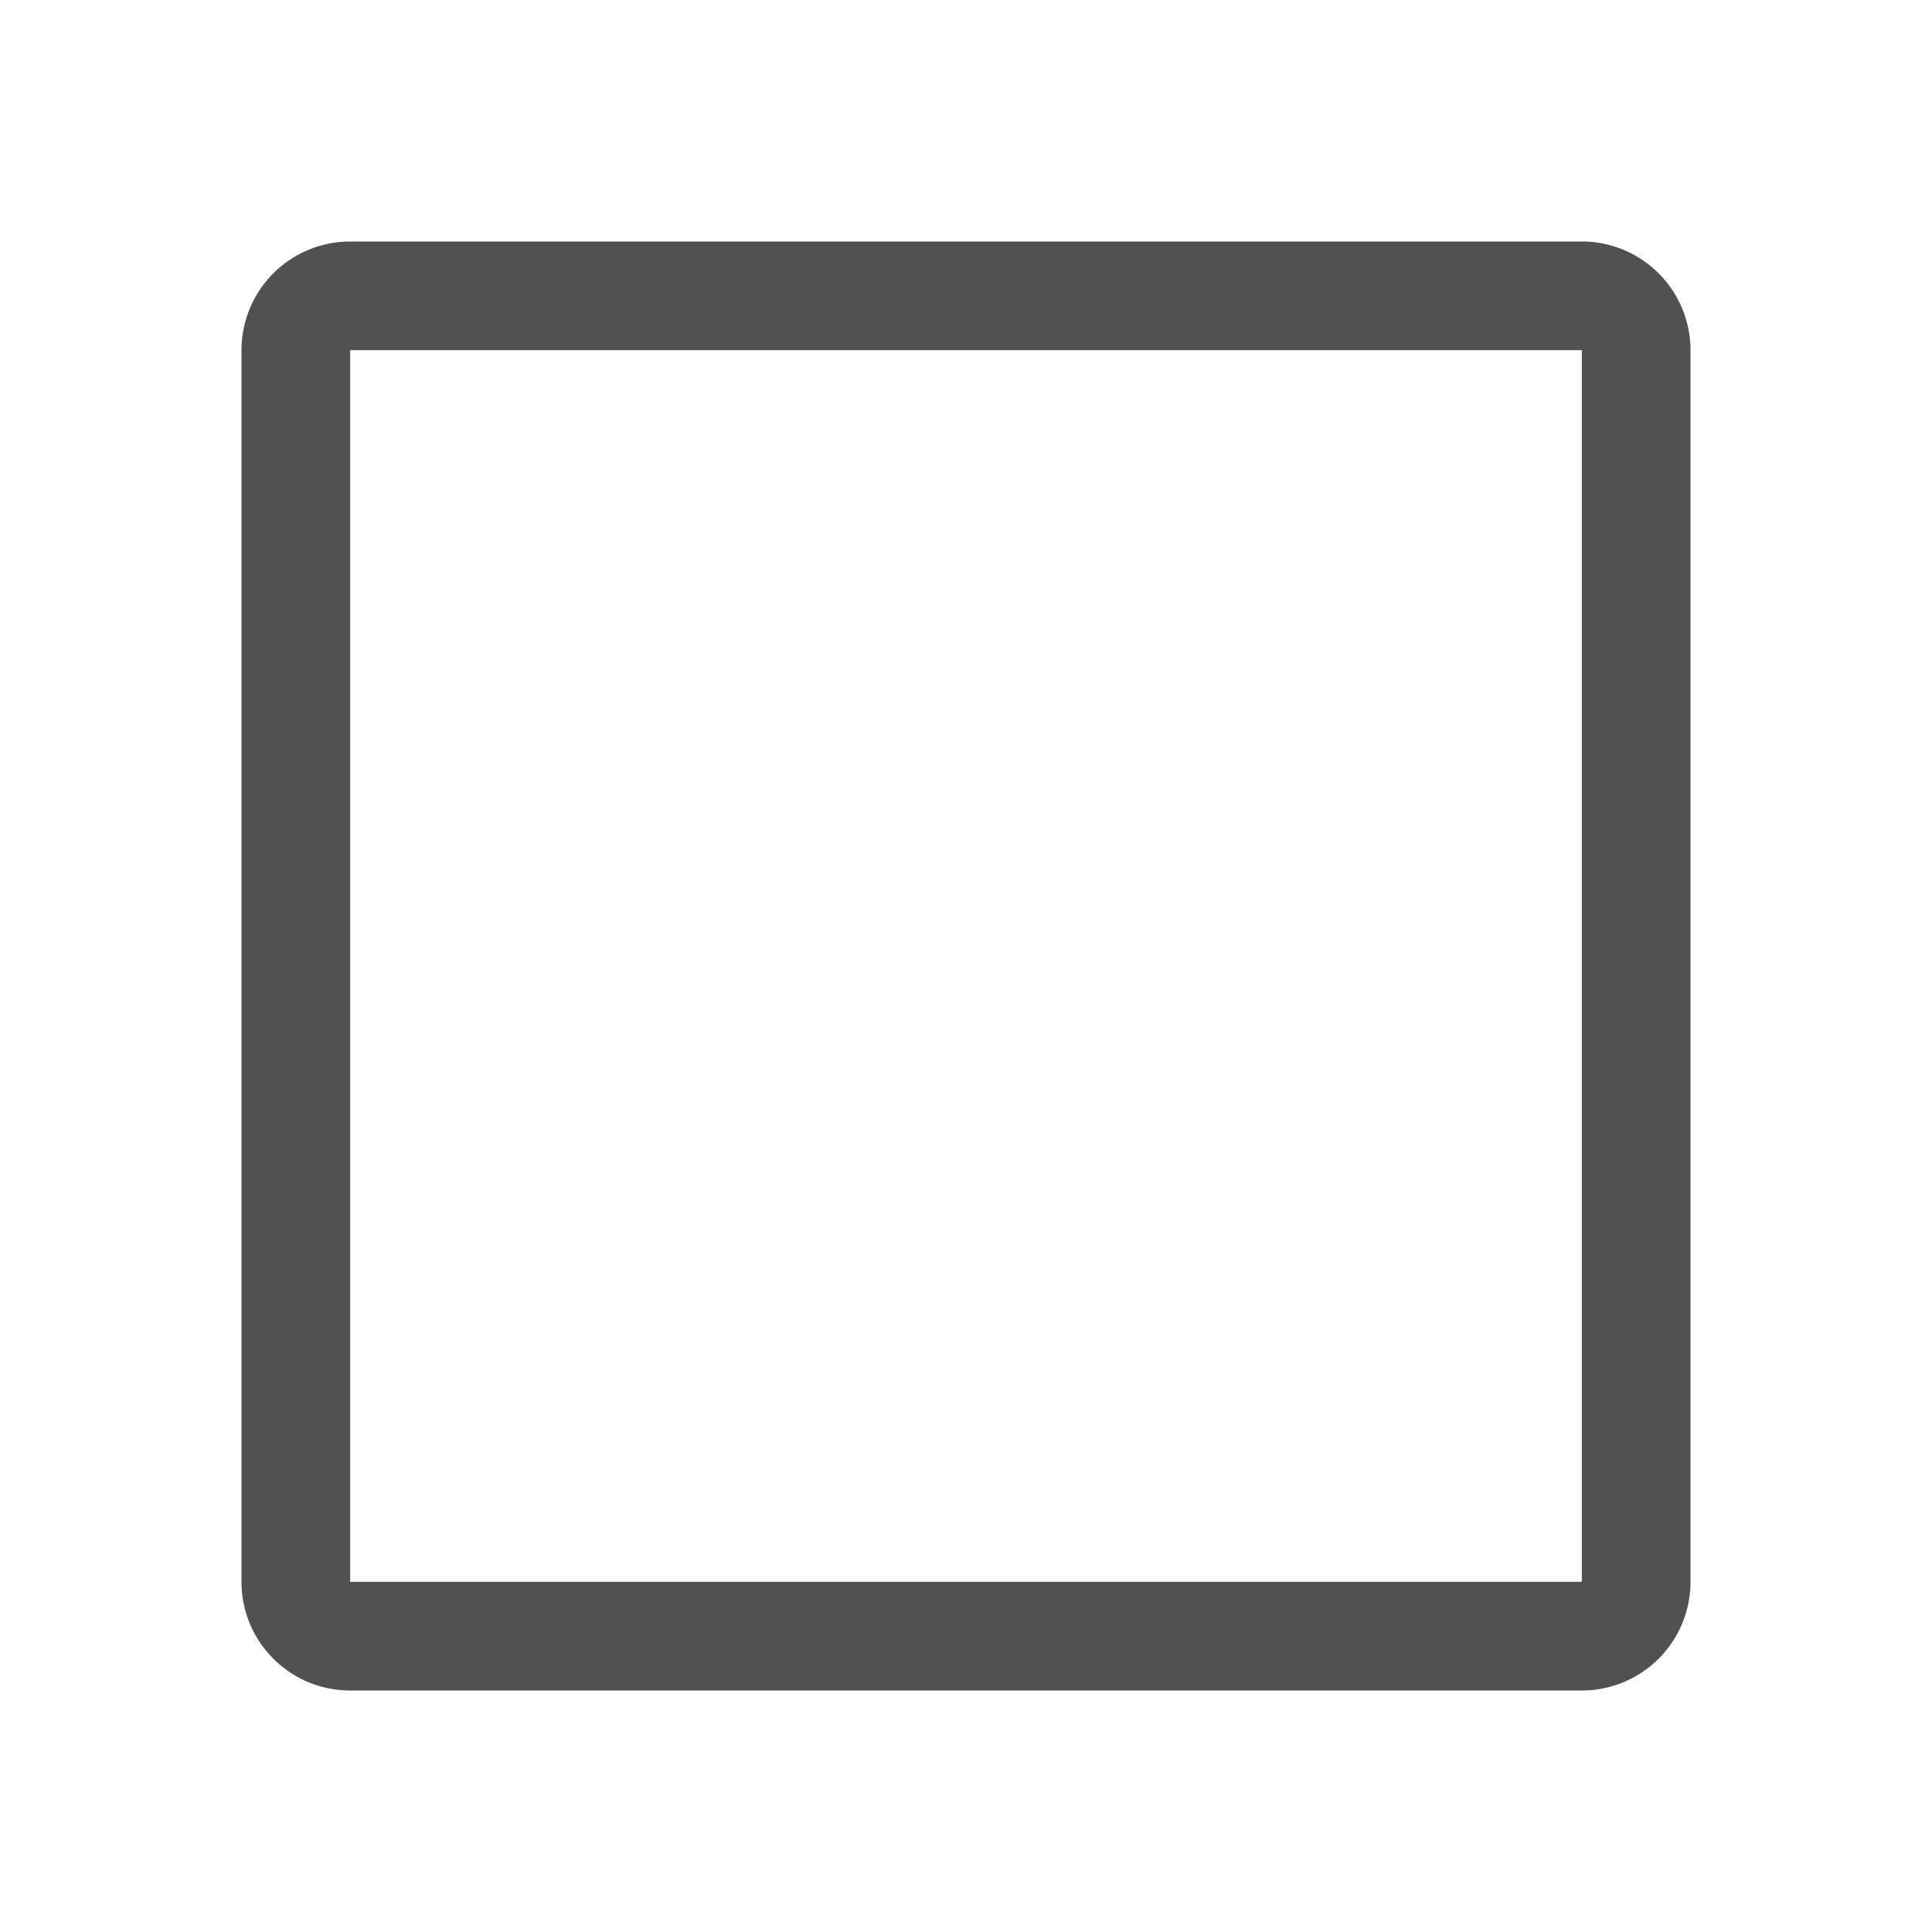
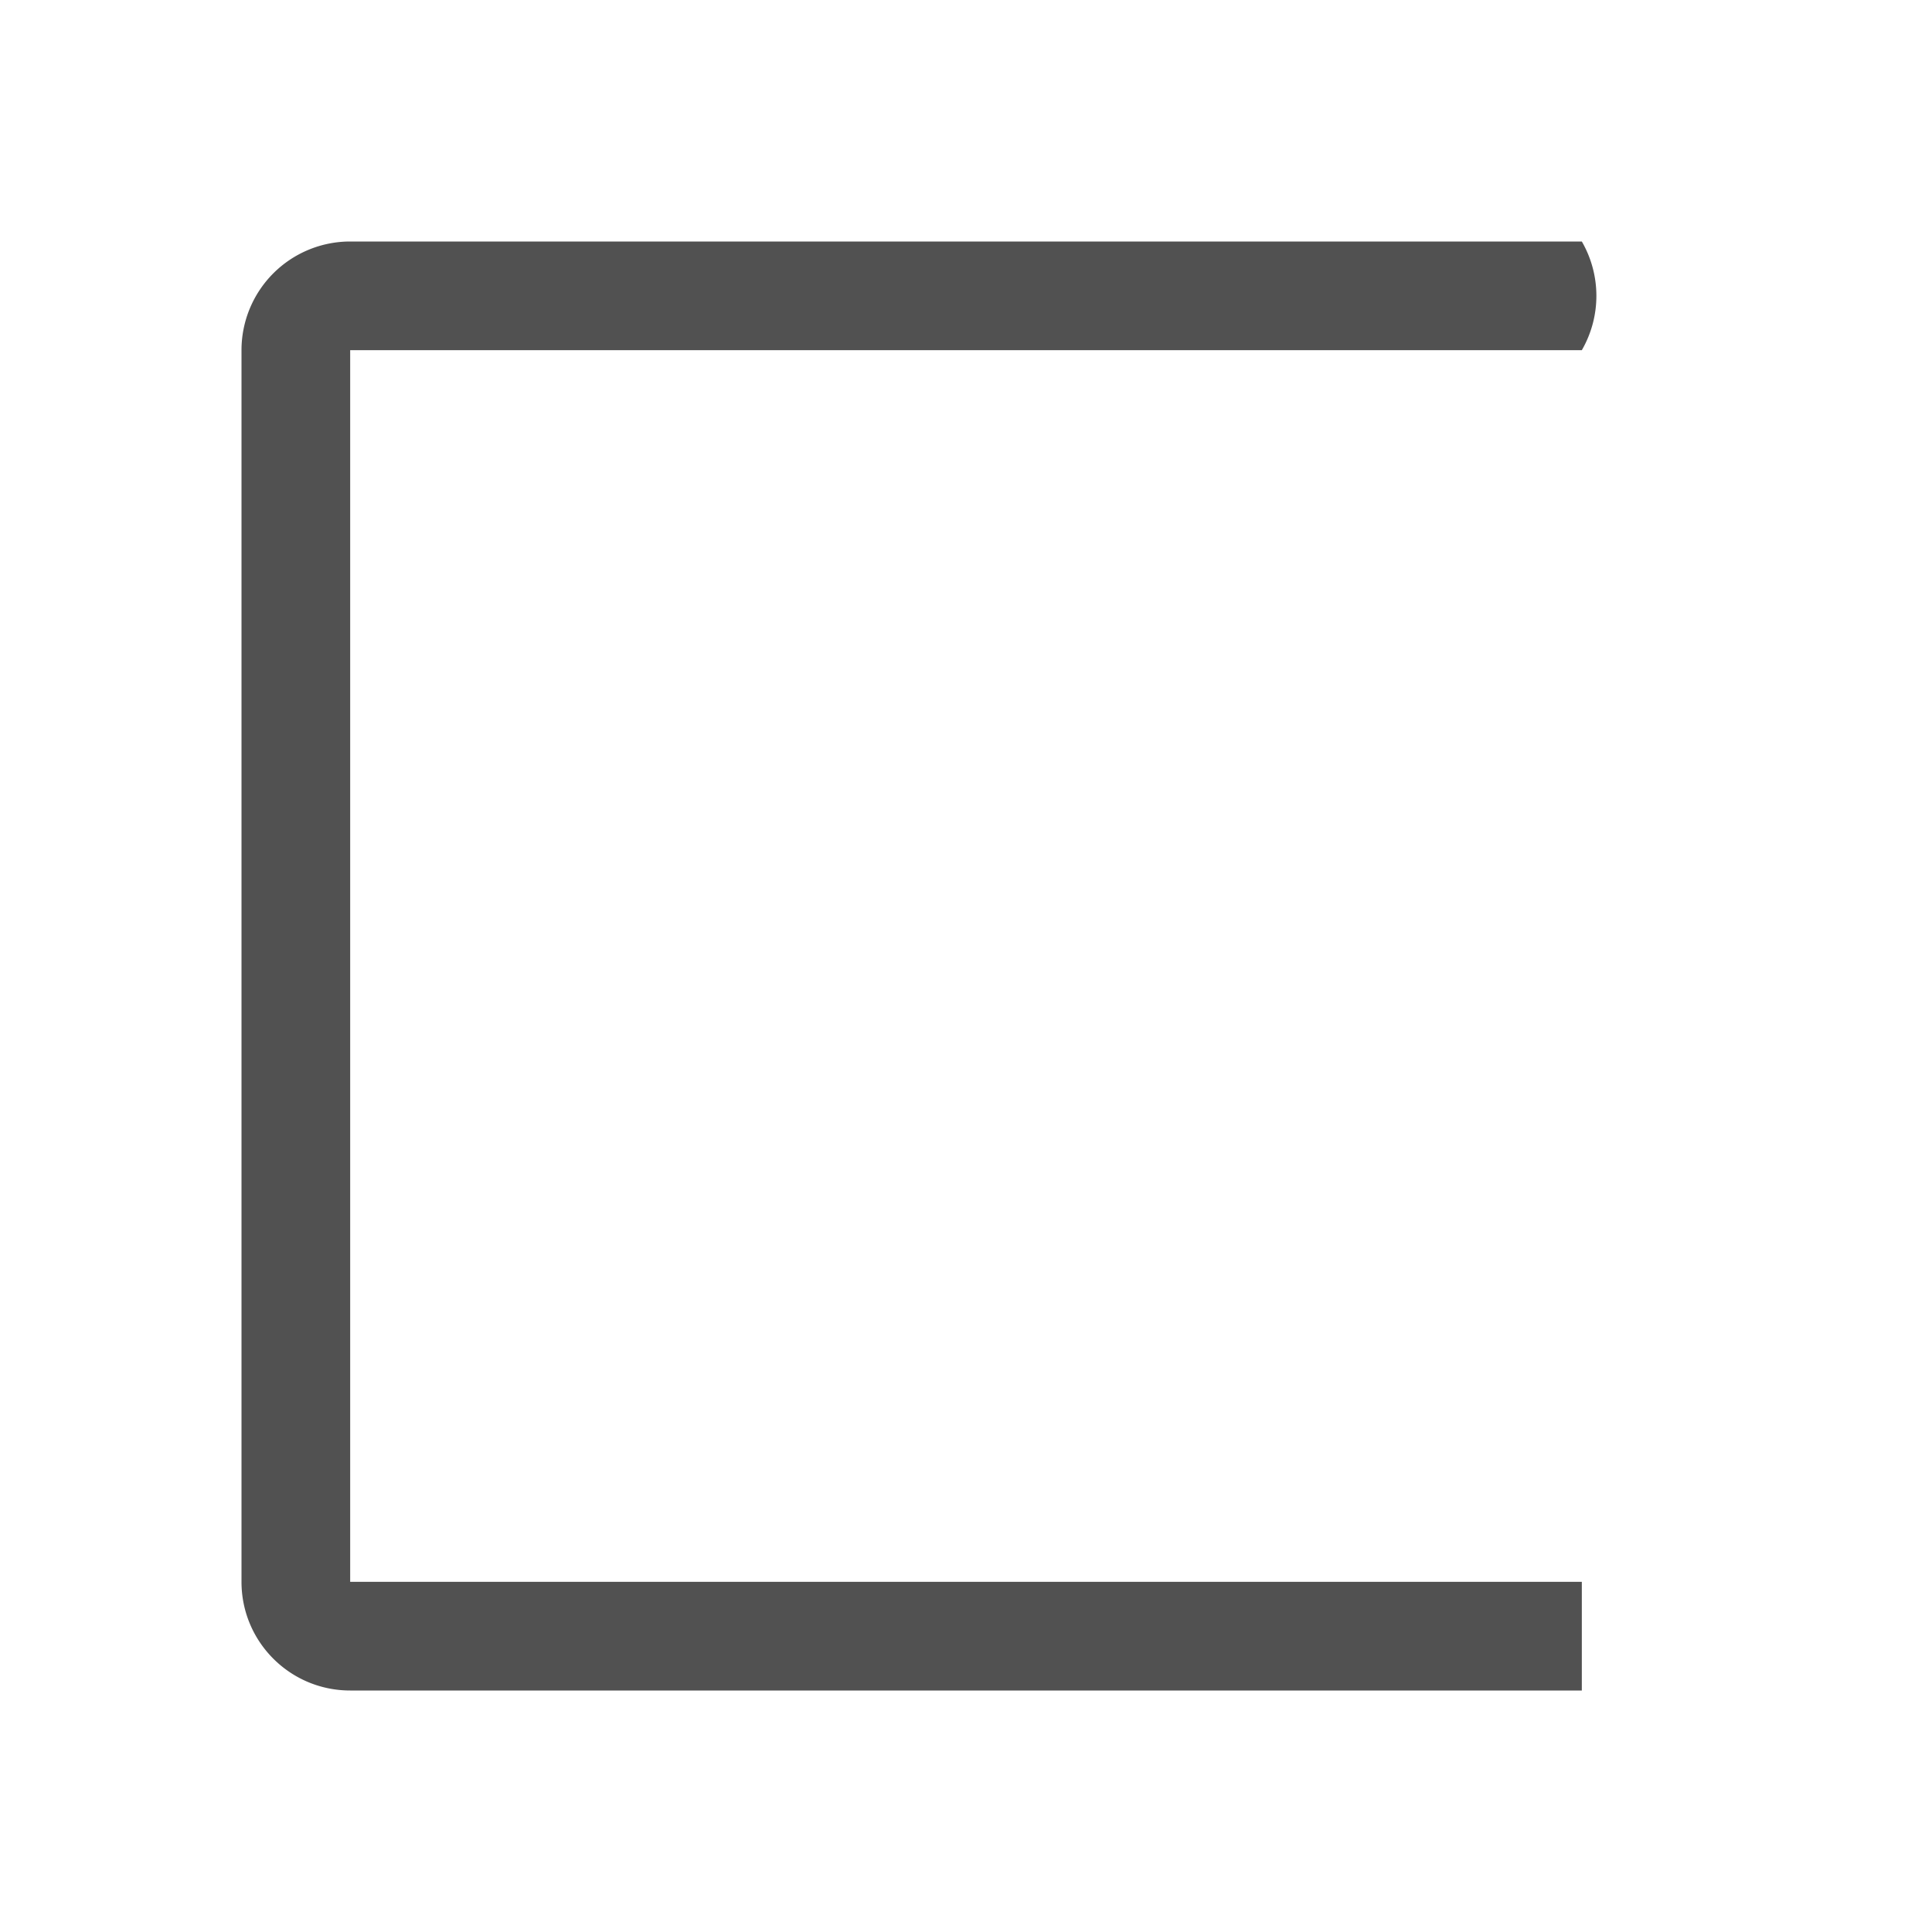
<svg xmlns="http://www.w3.org/2000/svg" t="1650378552873" class="icon" viewBox="0 0 1024 1024" version="1.1" p-id="5601" width="200" height="200">
  <defs>
    <style type="text/css">@font-face { font-family: feedback-iconfont; src: url("//at.alicdn.com/t/font_1031158_u69w8yhxdu.woff2?t=1630033759944") format("woff2"), url("//at.alicdn.com/t/font_1031158_u69w8yhxdu.woff?t=1630033759944") format("woff"), url("//at.alicdn.com/t/font_1031158_u69w8yhxdu.ttf?t=1630033759944") format("truetype"); }
</style>
  </defs>
-   <path d="M838.4 185.6v652.8H185.6V185.6h652.8zM185.6 128A57.6 57.6 0 0 0 128 185.6v652.8c0 31.829 25.771 57.6 57.6 57.6h652.8A57.6 57.6 0 0 0 896 838.4V185.6A57.6 57.6 0 0 0 838.4 128H185.6z" p-id="5602" fill="#515151" />
+   <path d="M838.4 185.6v652.8H185.6V185.6h652.8zM185.6 128A57.6 57.6 0 0 0 128 185.6v652.8c0 31.829 25.771 57.6 57.6 57.6h652.8V185.6A57.6 57.6 0 0 0 838.4 128H185.6z" p-id="5602" fill="#515151" />
</svg>